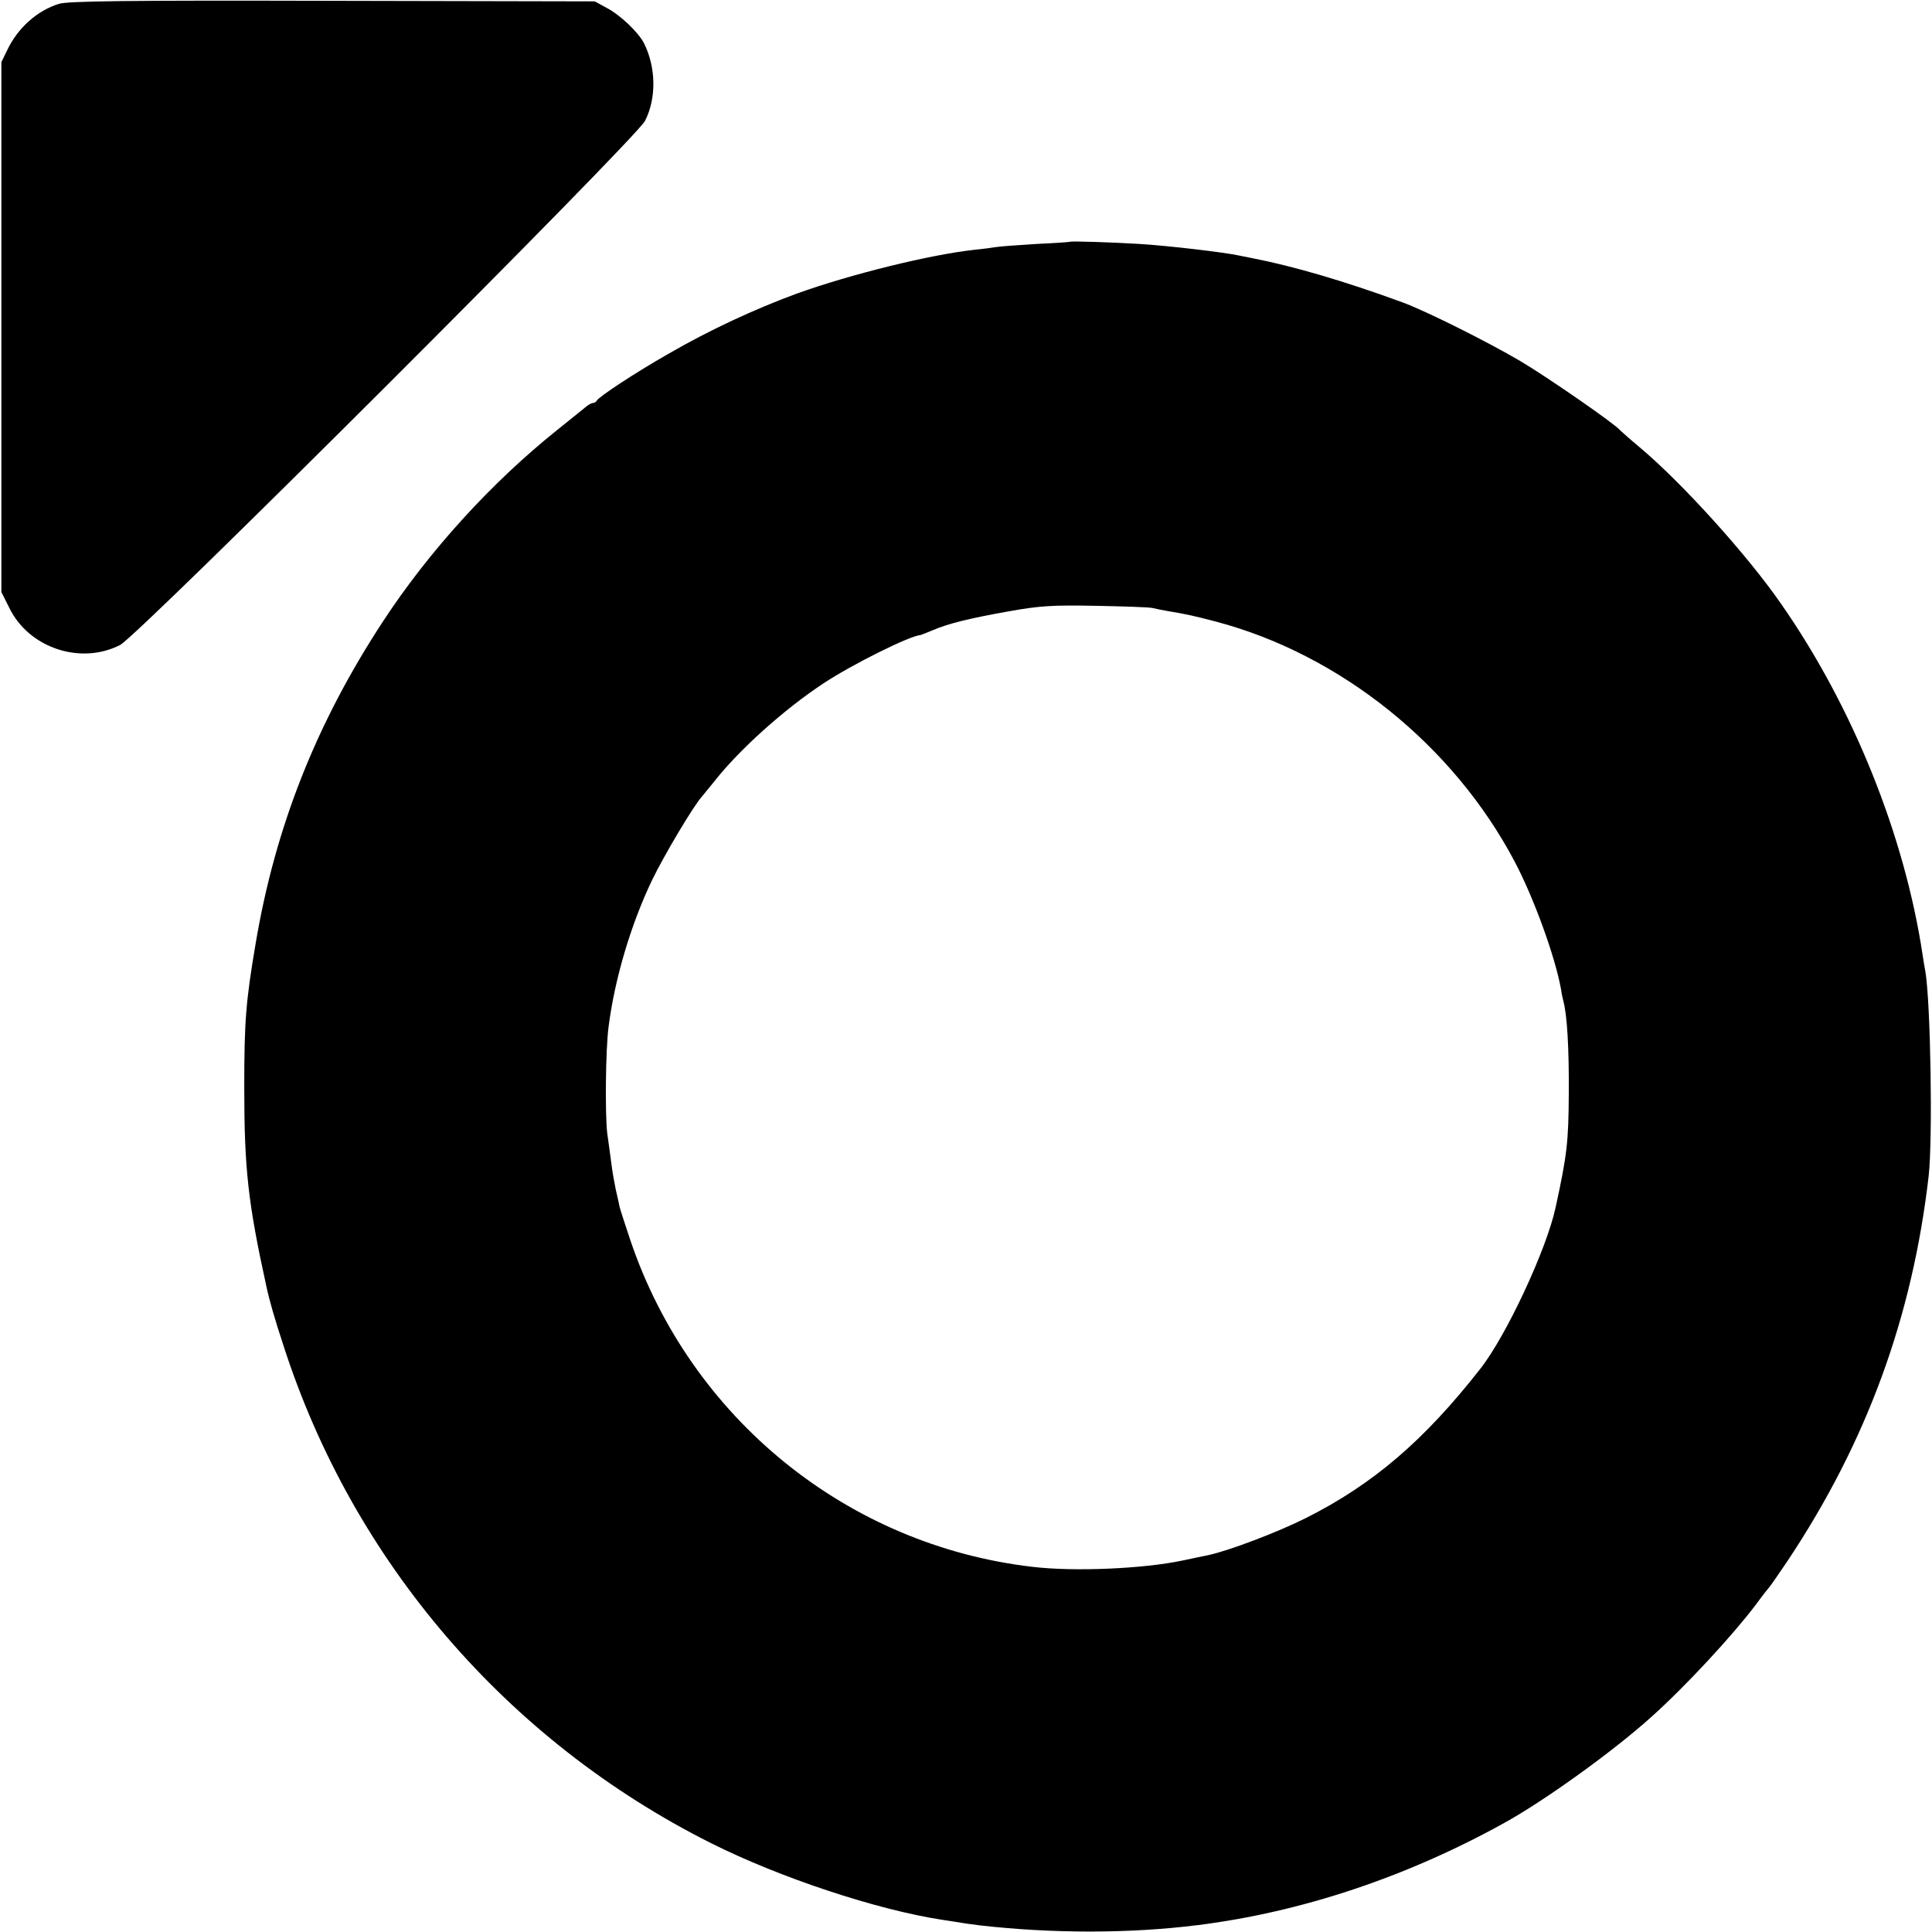
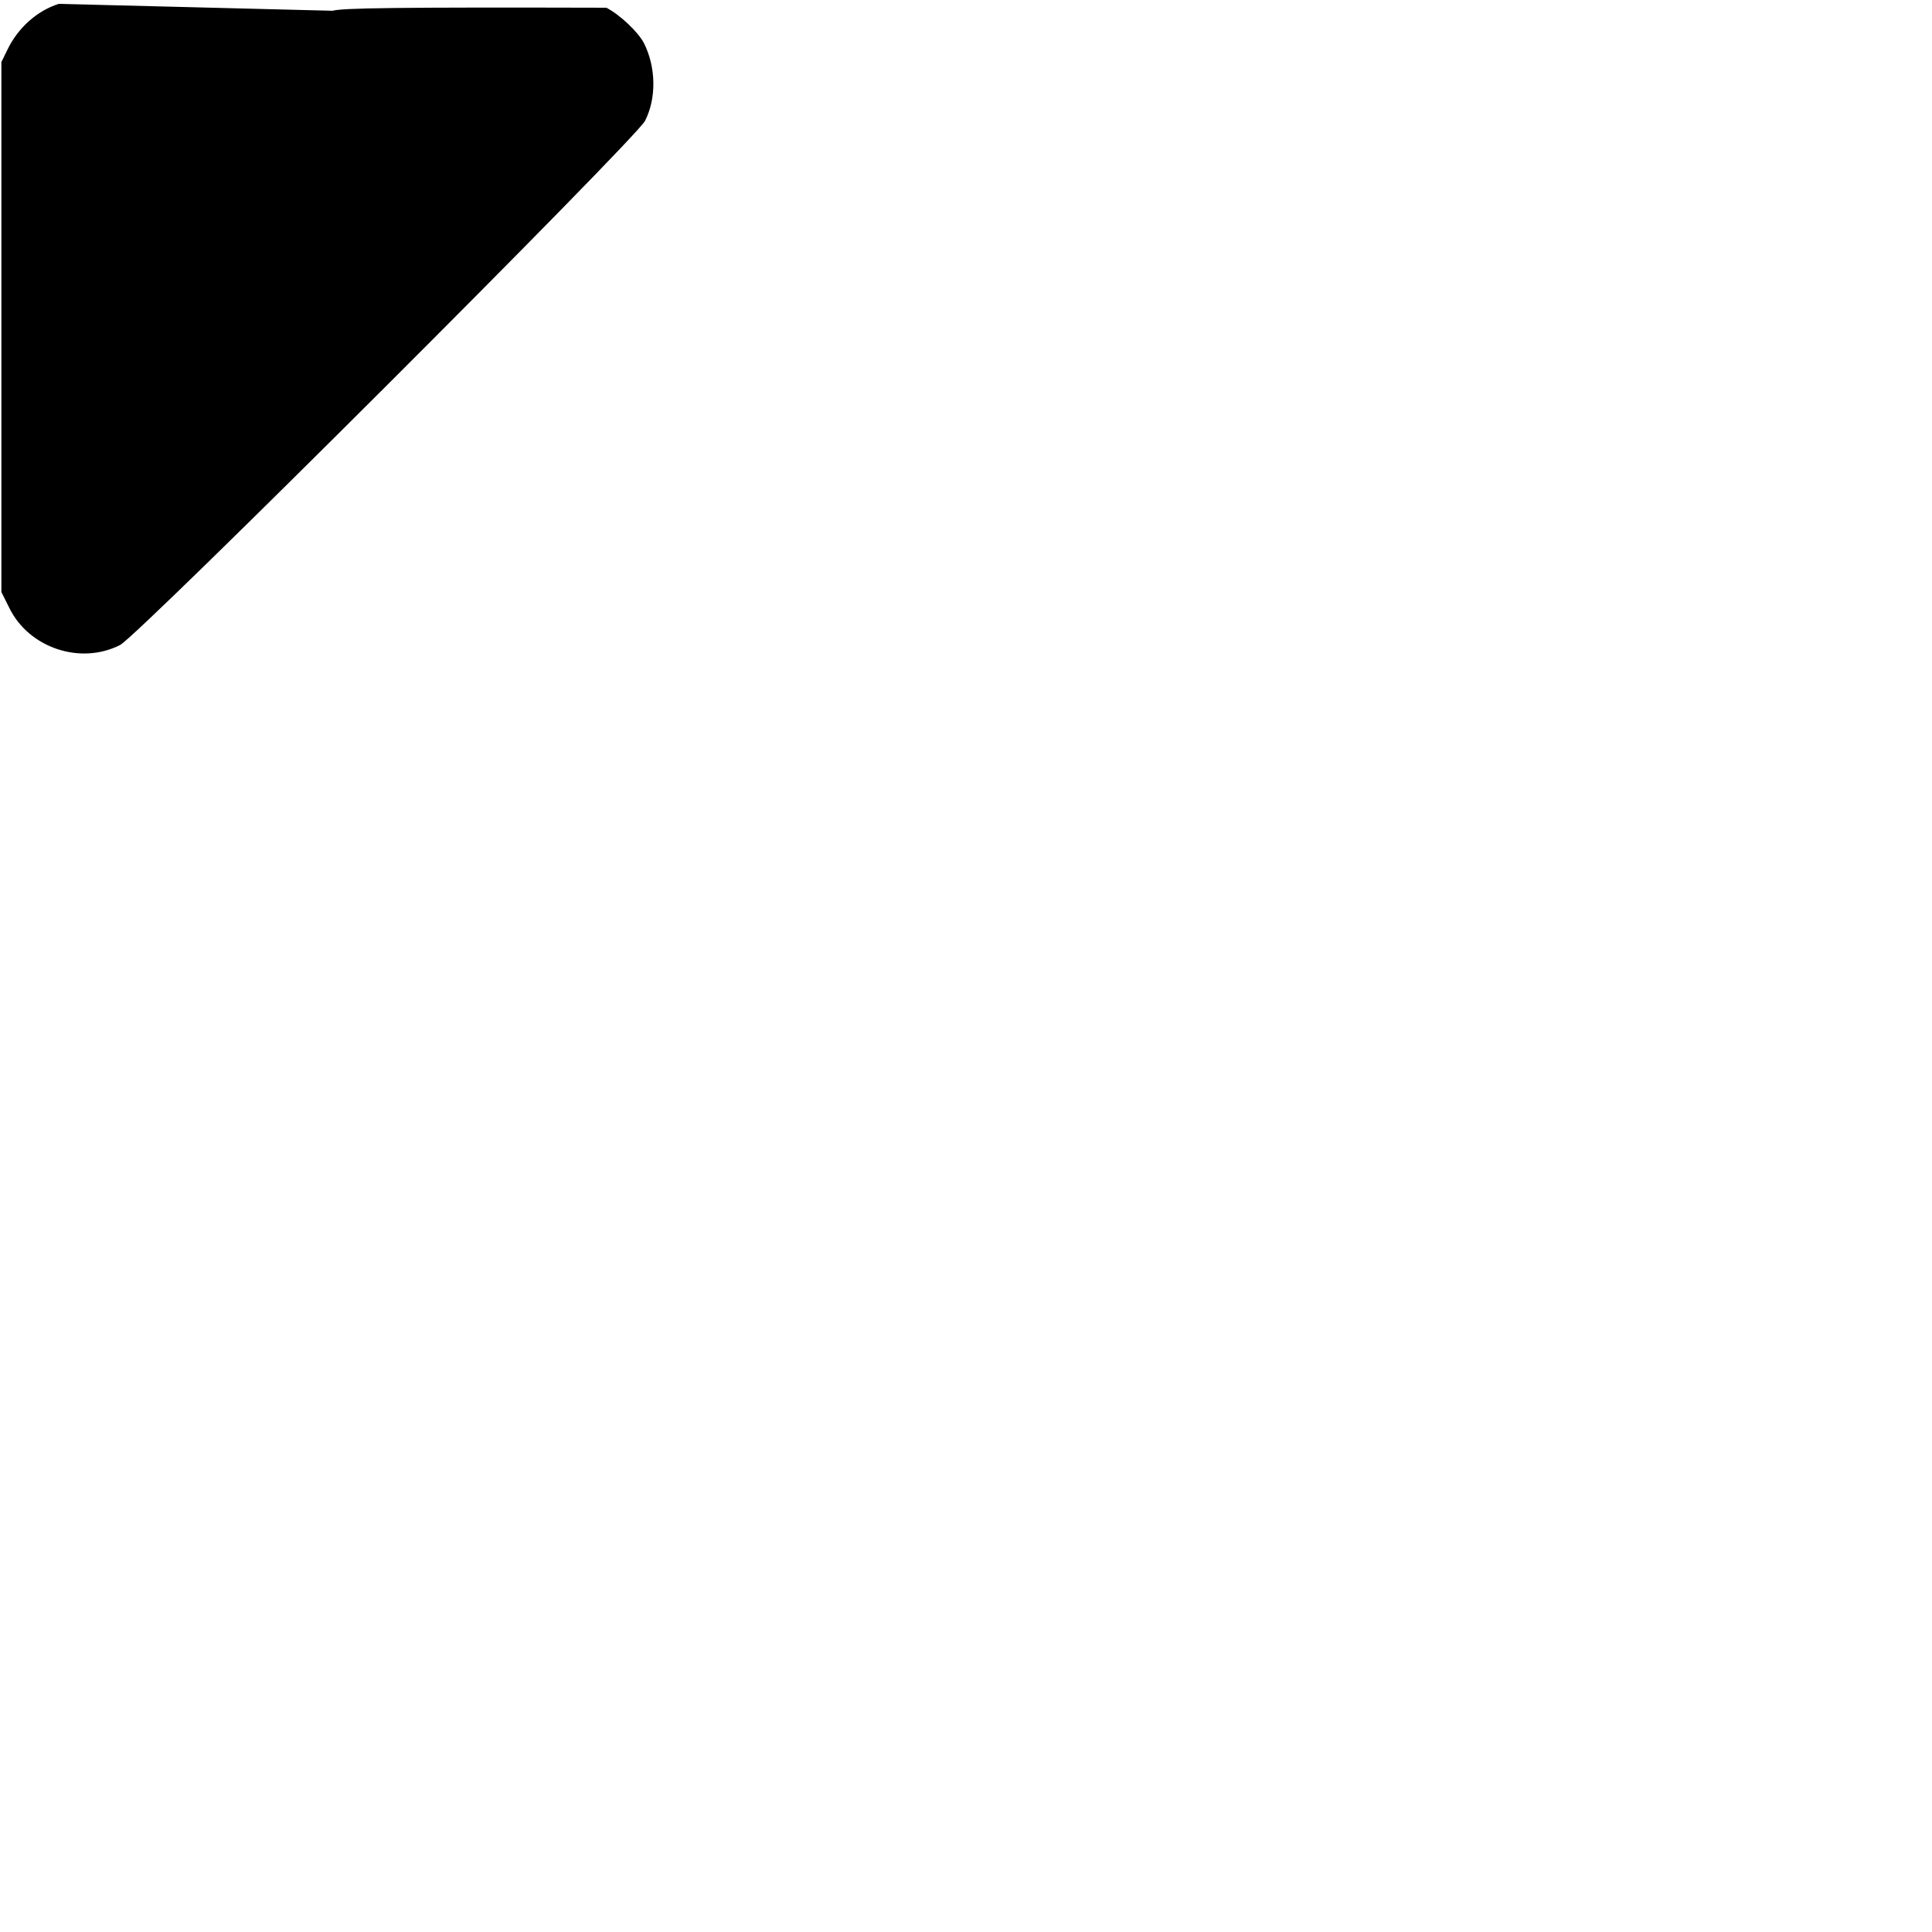
<svg xmlns="http://www.w3.org/2000/svg" version="1.0" width="700pt" height="700pt" viewBox="0 0 700 700" preserveAspectRatio="xMidYMid meet">
  <g transform="translate(0,700) scale(0.1,-0.1)" fill="#000000" stroke="none">
-     <path d="M213 6986 c-79 -25 -148 -87 -186 -166 l-22 -45 0 -960 0 -960 29 -58 c71 -145 258 -207 401 -134 66 33 1868 1833 1902 1899 42 82 40 195 -4 282 -21 40 -86 102 -136 128 l-42 23 -950 2 c-762 2 -958 -1 -992 -11z" />
-     <path d="M3877 6124 c-1 -1 -57 -5 -123 -8 -67 -4 -132 -9 -144 -11 -12 -2 -48 -7 -79 -10 -158 -17 -447 -88 -642 -158 -153 -56 -319 -133 -469 -220 -116 -66 -253 -156 -258 -169 -2 -4 -8 -8 -13 -8 -5 0 -17 -6 -26 -14 -10 -8 -56 -45 -103 -83 -238 -190 -465 -439 -632 -694 -242 -369 -391 -746 -462 -1169 -35 -207 -41 -278 -41 -520 0 -296 14 -419 80 -720 10 -48 30 -118 62 -215 252 -783 810 -1432 1549 -1803 249 -125 602 -242 839 -278 28 -4 57 -9 65 -10 8 -2 40 -6 70 -10 263 -30 545 -30 790 1 375 47 756 174 1110 370 147 81 398 262 534 385 123 110 293 294 377 405 24 33 47 62 50 65 3 3 33 46 66 95 286 430 452 882 511 1395 15 136 7 627 -12 740 -3 14 -7 41 -10 60 -65 432 -252 898 -512 1271 -123 178 -360 440 -514 569 -36 30 -67 58 -70 61 -17 22 -264 193 -362 251 -119 70 -345 183 -428 213 -210 77 -396 131 -540 159 -14 3 -36 7 -50 10 -54 12 -261 36 -360 42 -98 6 -250 11 -253 8z m299 -1327 c12 -3 37 -8 55 -11 72 -12 97 -18 174 -38 451 -119 860 -448 1082 -868 70 -132 148 -347 169 -465 2 -16 7 -37 9 -45 13 -49 20 -168 19 -330 -1 -178 -6 -223 -48 -416 -33 -152 -179 -465 -273 -584 -203 -259 -387 -417 -631 -540 -104 -52 -280 -119 -356 -135 -12 -2 -52 -11 -91 -19 -142 -30 -392 -41 -544 -23 -672 78 -1239 539 -1457 1183 -19 57 -37 112 -39 121 -2 10 -8 38 -14 63 -5 25 -13 68 -16 95 -4 28 -10 77 -15 110 -8 68 -6 302 5 385 22 172 80 369 157 530 44 91 152 273 183 306 5 6 23 28 40 49 92 118 255 264 397 358 104 69 315 174 353 176 3 1 22 8 43 17 58 25 136 44 277 69 111 20 157 23 315 20 102 -2 195 -5 206 -8z" />
+     <path d="M213 6986 c-79 -25 -148 -87 -186 -166 l-22 -45 0 -960 0 -960 29 -58 c71 -145 258 -207 401 -134 66 33 1868 1833 1902 1899 42 82 40 195 -4 282 -21 40 -86 102 -136 128 c-762 2 -958 -1 -992 -11z" />
  </g>
</svg>